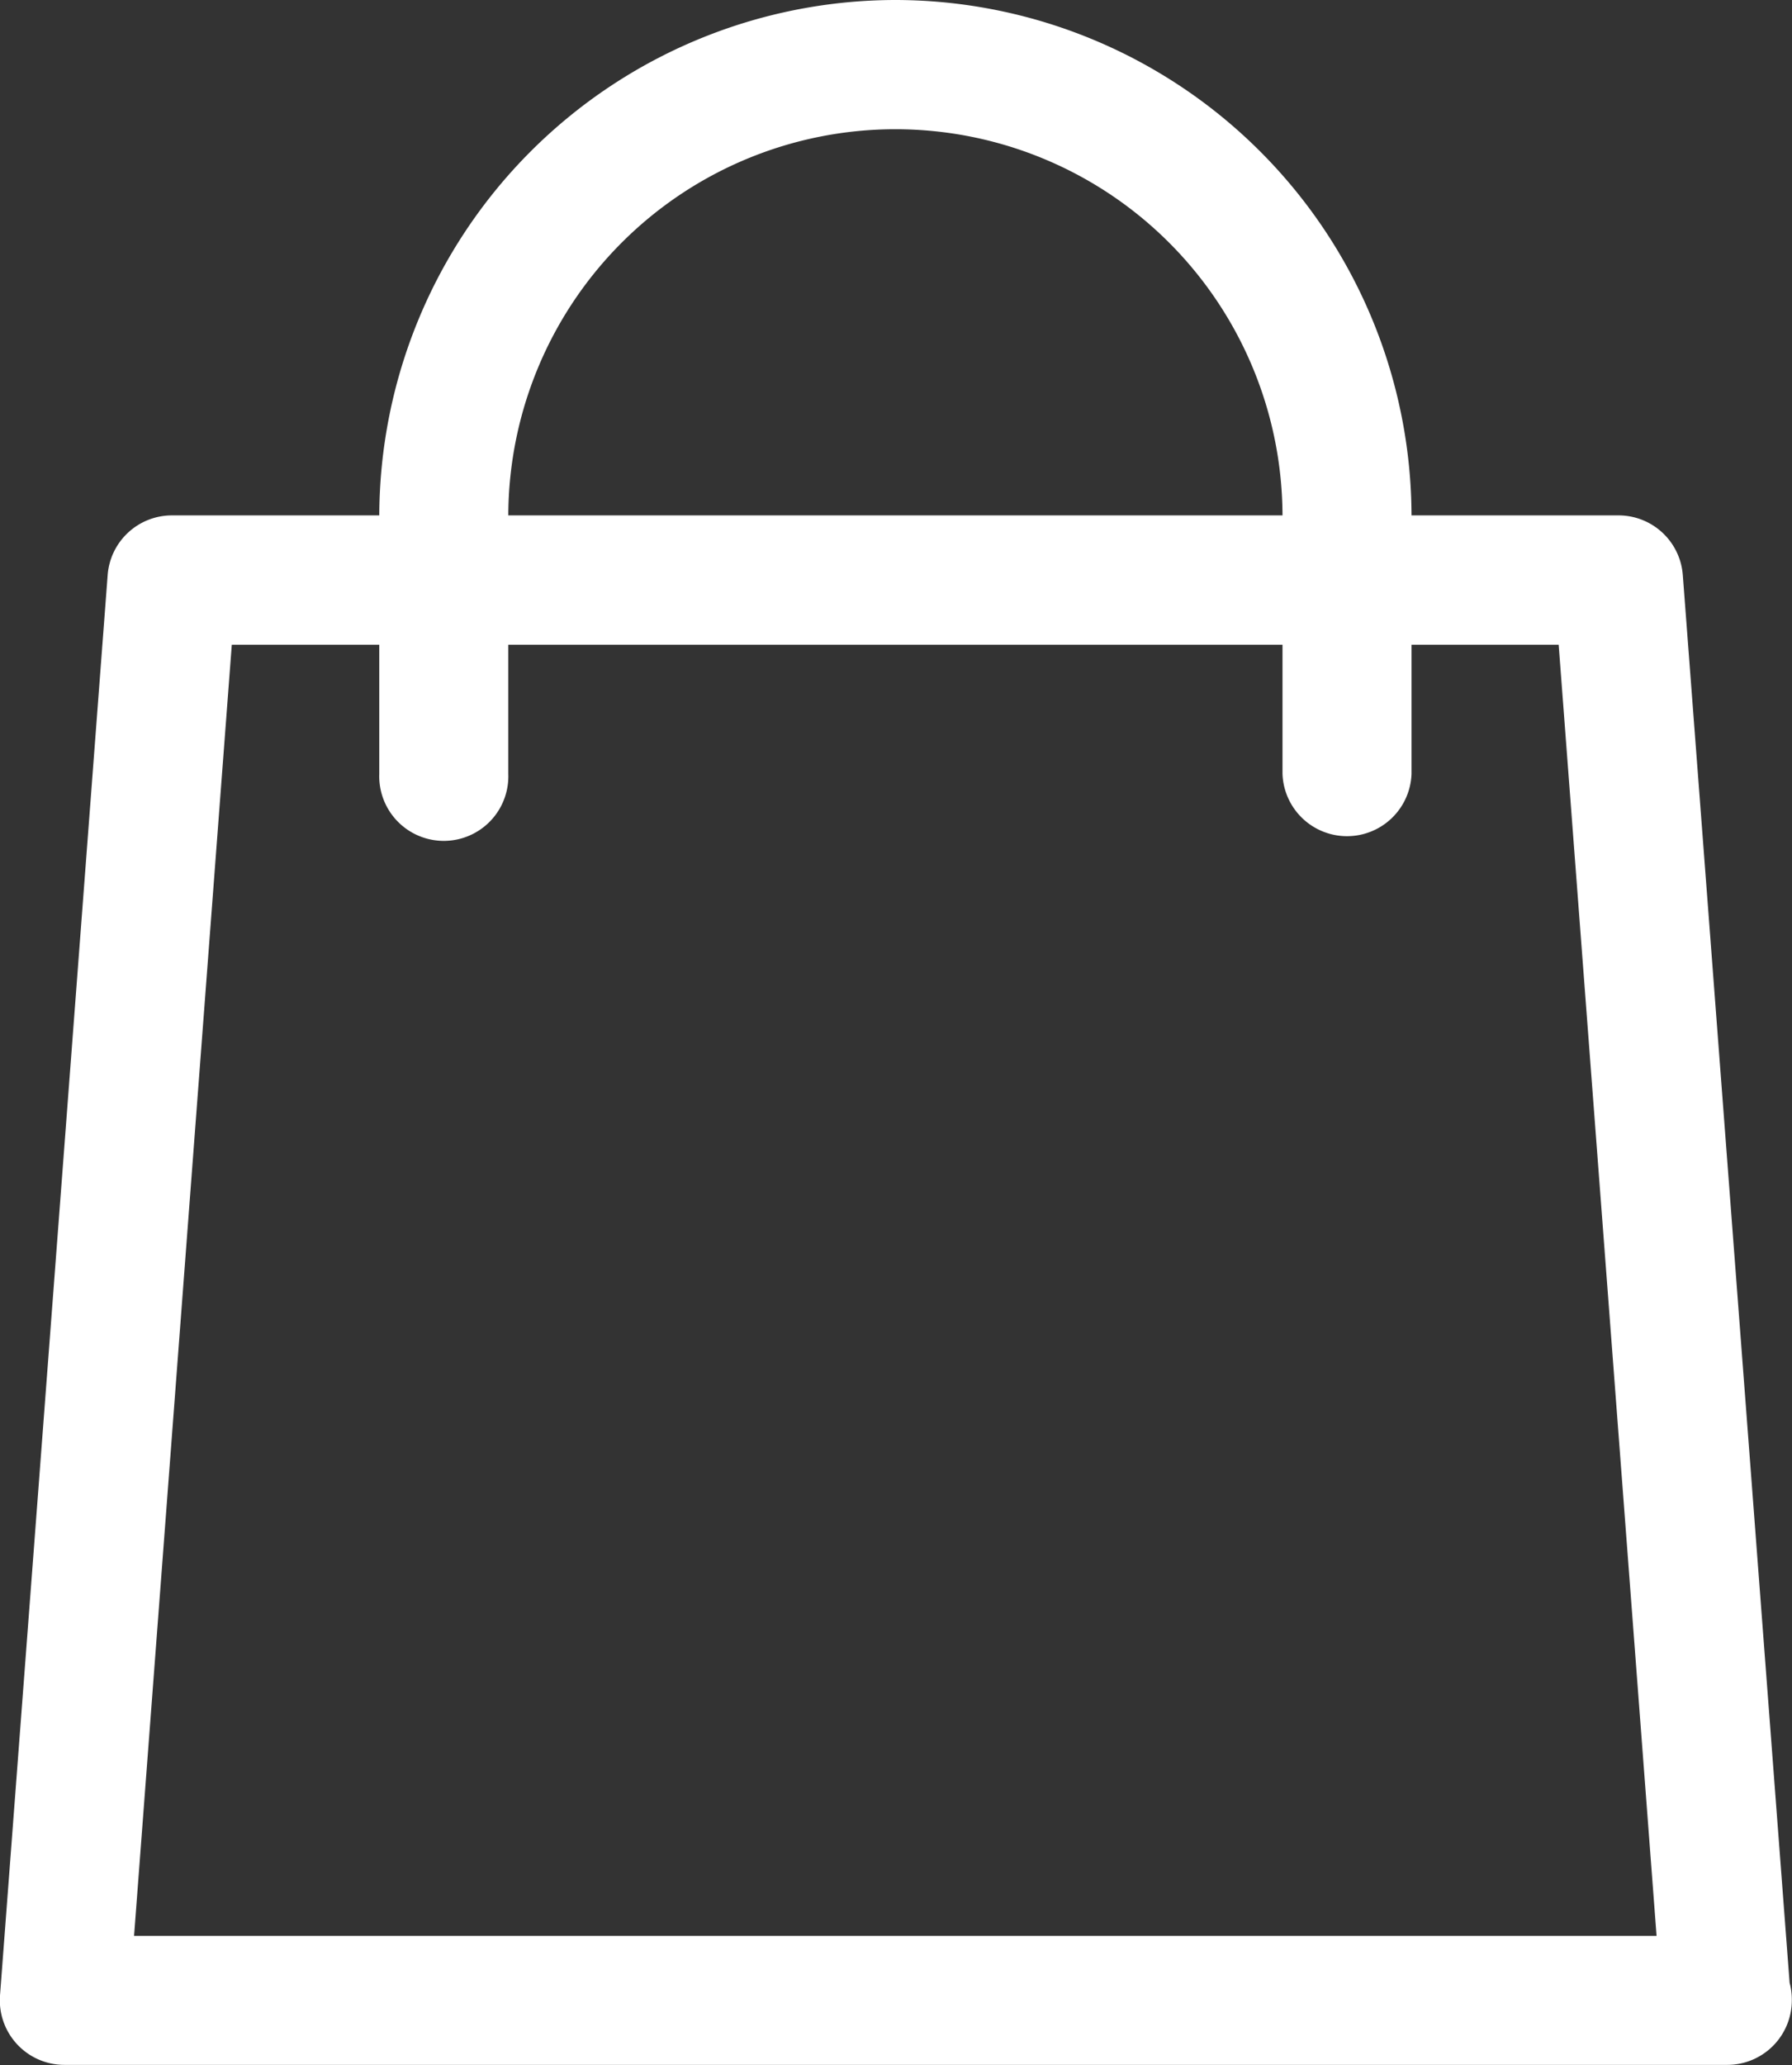
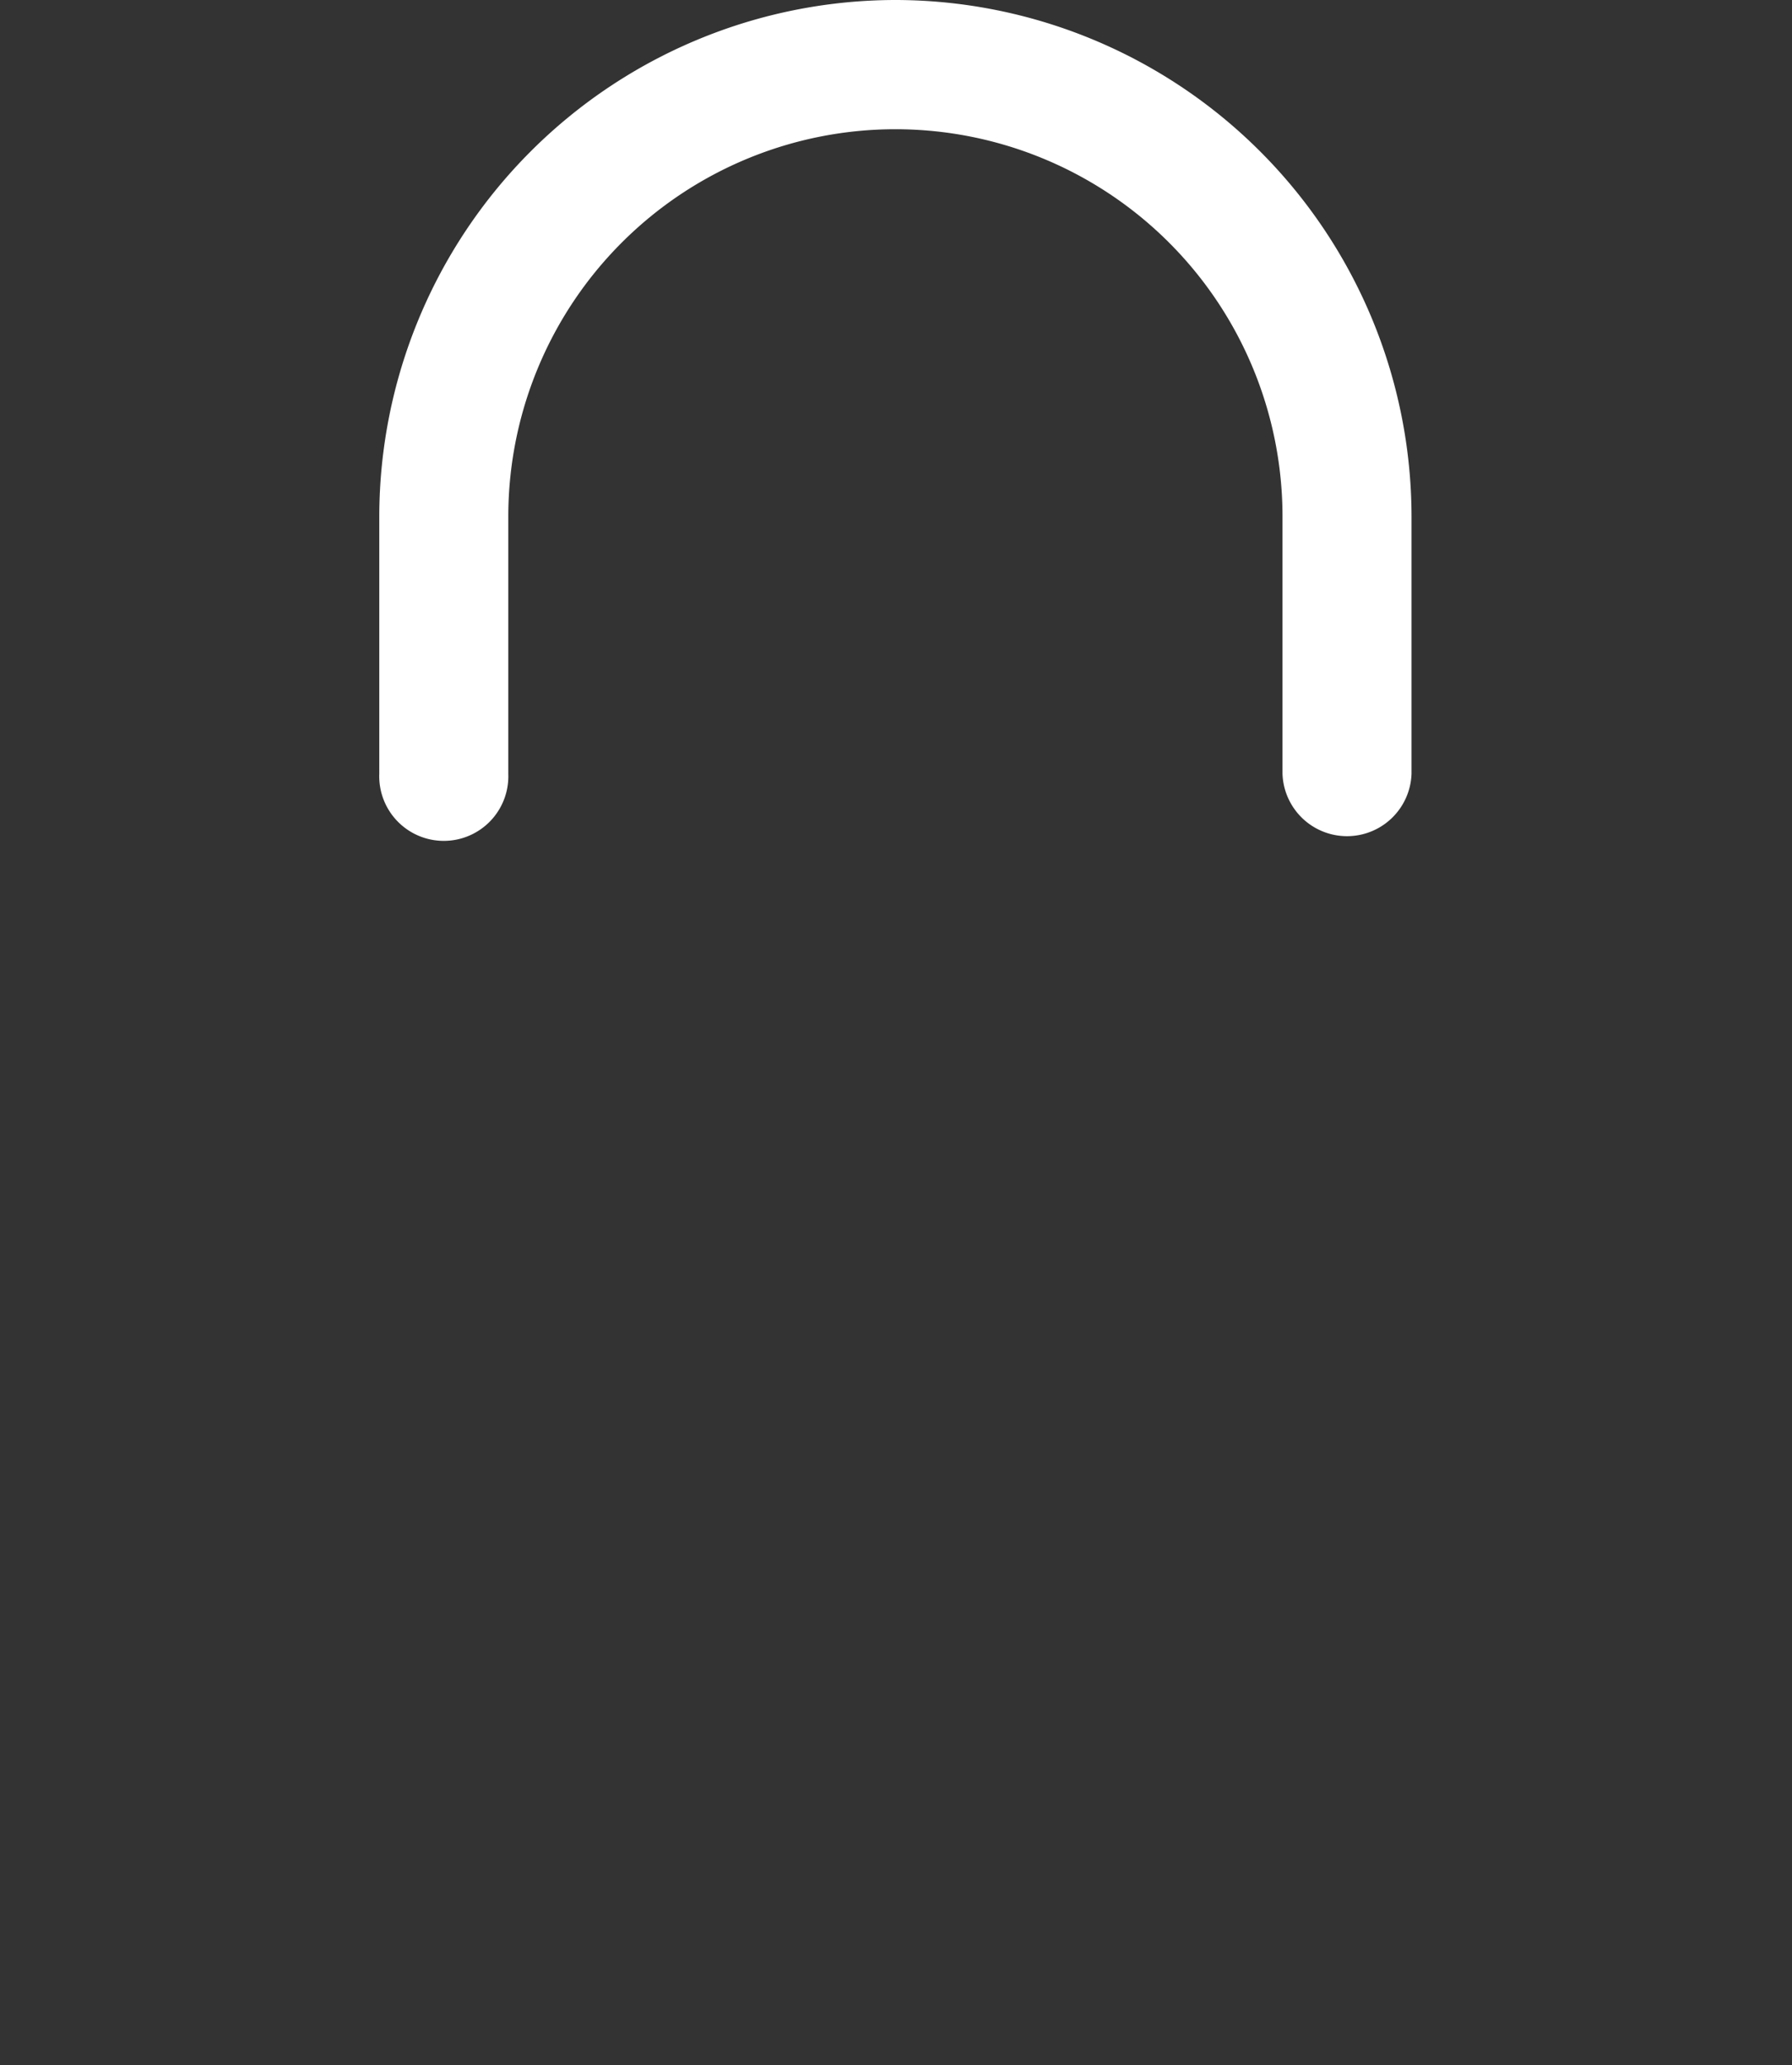
<svg xmlns="http://www.w3.org/2000/svg" width="20.959" height="24.137" viewBox="0 0 20.959 24.137">
  <rect x="0" y="0" width="20.959" height="24.137" fill="#333333" stroke="none" />
  <g id="product-cart" transform="translate(-33.689)">
    <g id="Group_6" data-name="Group 6" transform="translate(33.689 6.027)">
      <g id="Group_5" data-name="Group 5" transform="translate(0)">
-         <path id="Path_129" data-name="Path 129" d="M54.62,144.956l-1.249-16.451a.754.754,0,0,0-.752-.7H35.7a.754.754,0,0,0-.752.7l-1.259,16.6a.755.755,0,0,0,.752.811h19.45a.755.755,0,0,0,.755-.755A.746.746,0,0,0,54.62,144.956Zm-19.363-.548L36.4,129.317H51.919l1.145,15.091Z" transform="translate(-33.689 -127.808)" fill="#fff" />
-       </g>
+         </g>
    </g>
    <g id="Group_8" data-name="Group 8" transform="translate(38.125)">
      <g id="Group_7" data-name="Group 7" transform="translate(0)">
        <path id="Path_130" data-name="Path 130" d="M133.771,0a6.044,6.044,0,0,0-6.036,6.038V9.046a.755.755,0,1,0,1.509,0V6.038a4.527,4.527,0,1,1,9.055,0V9.046a.755.755,0,0,0,1.509,0V6.038A6.044,6.044,0,0,0,133.771,0Z" transform="translate(-127.735)" fill="#fff" />
      </g>
    </g>
  </g>
</svg>